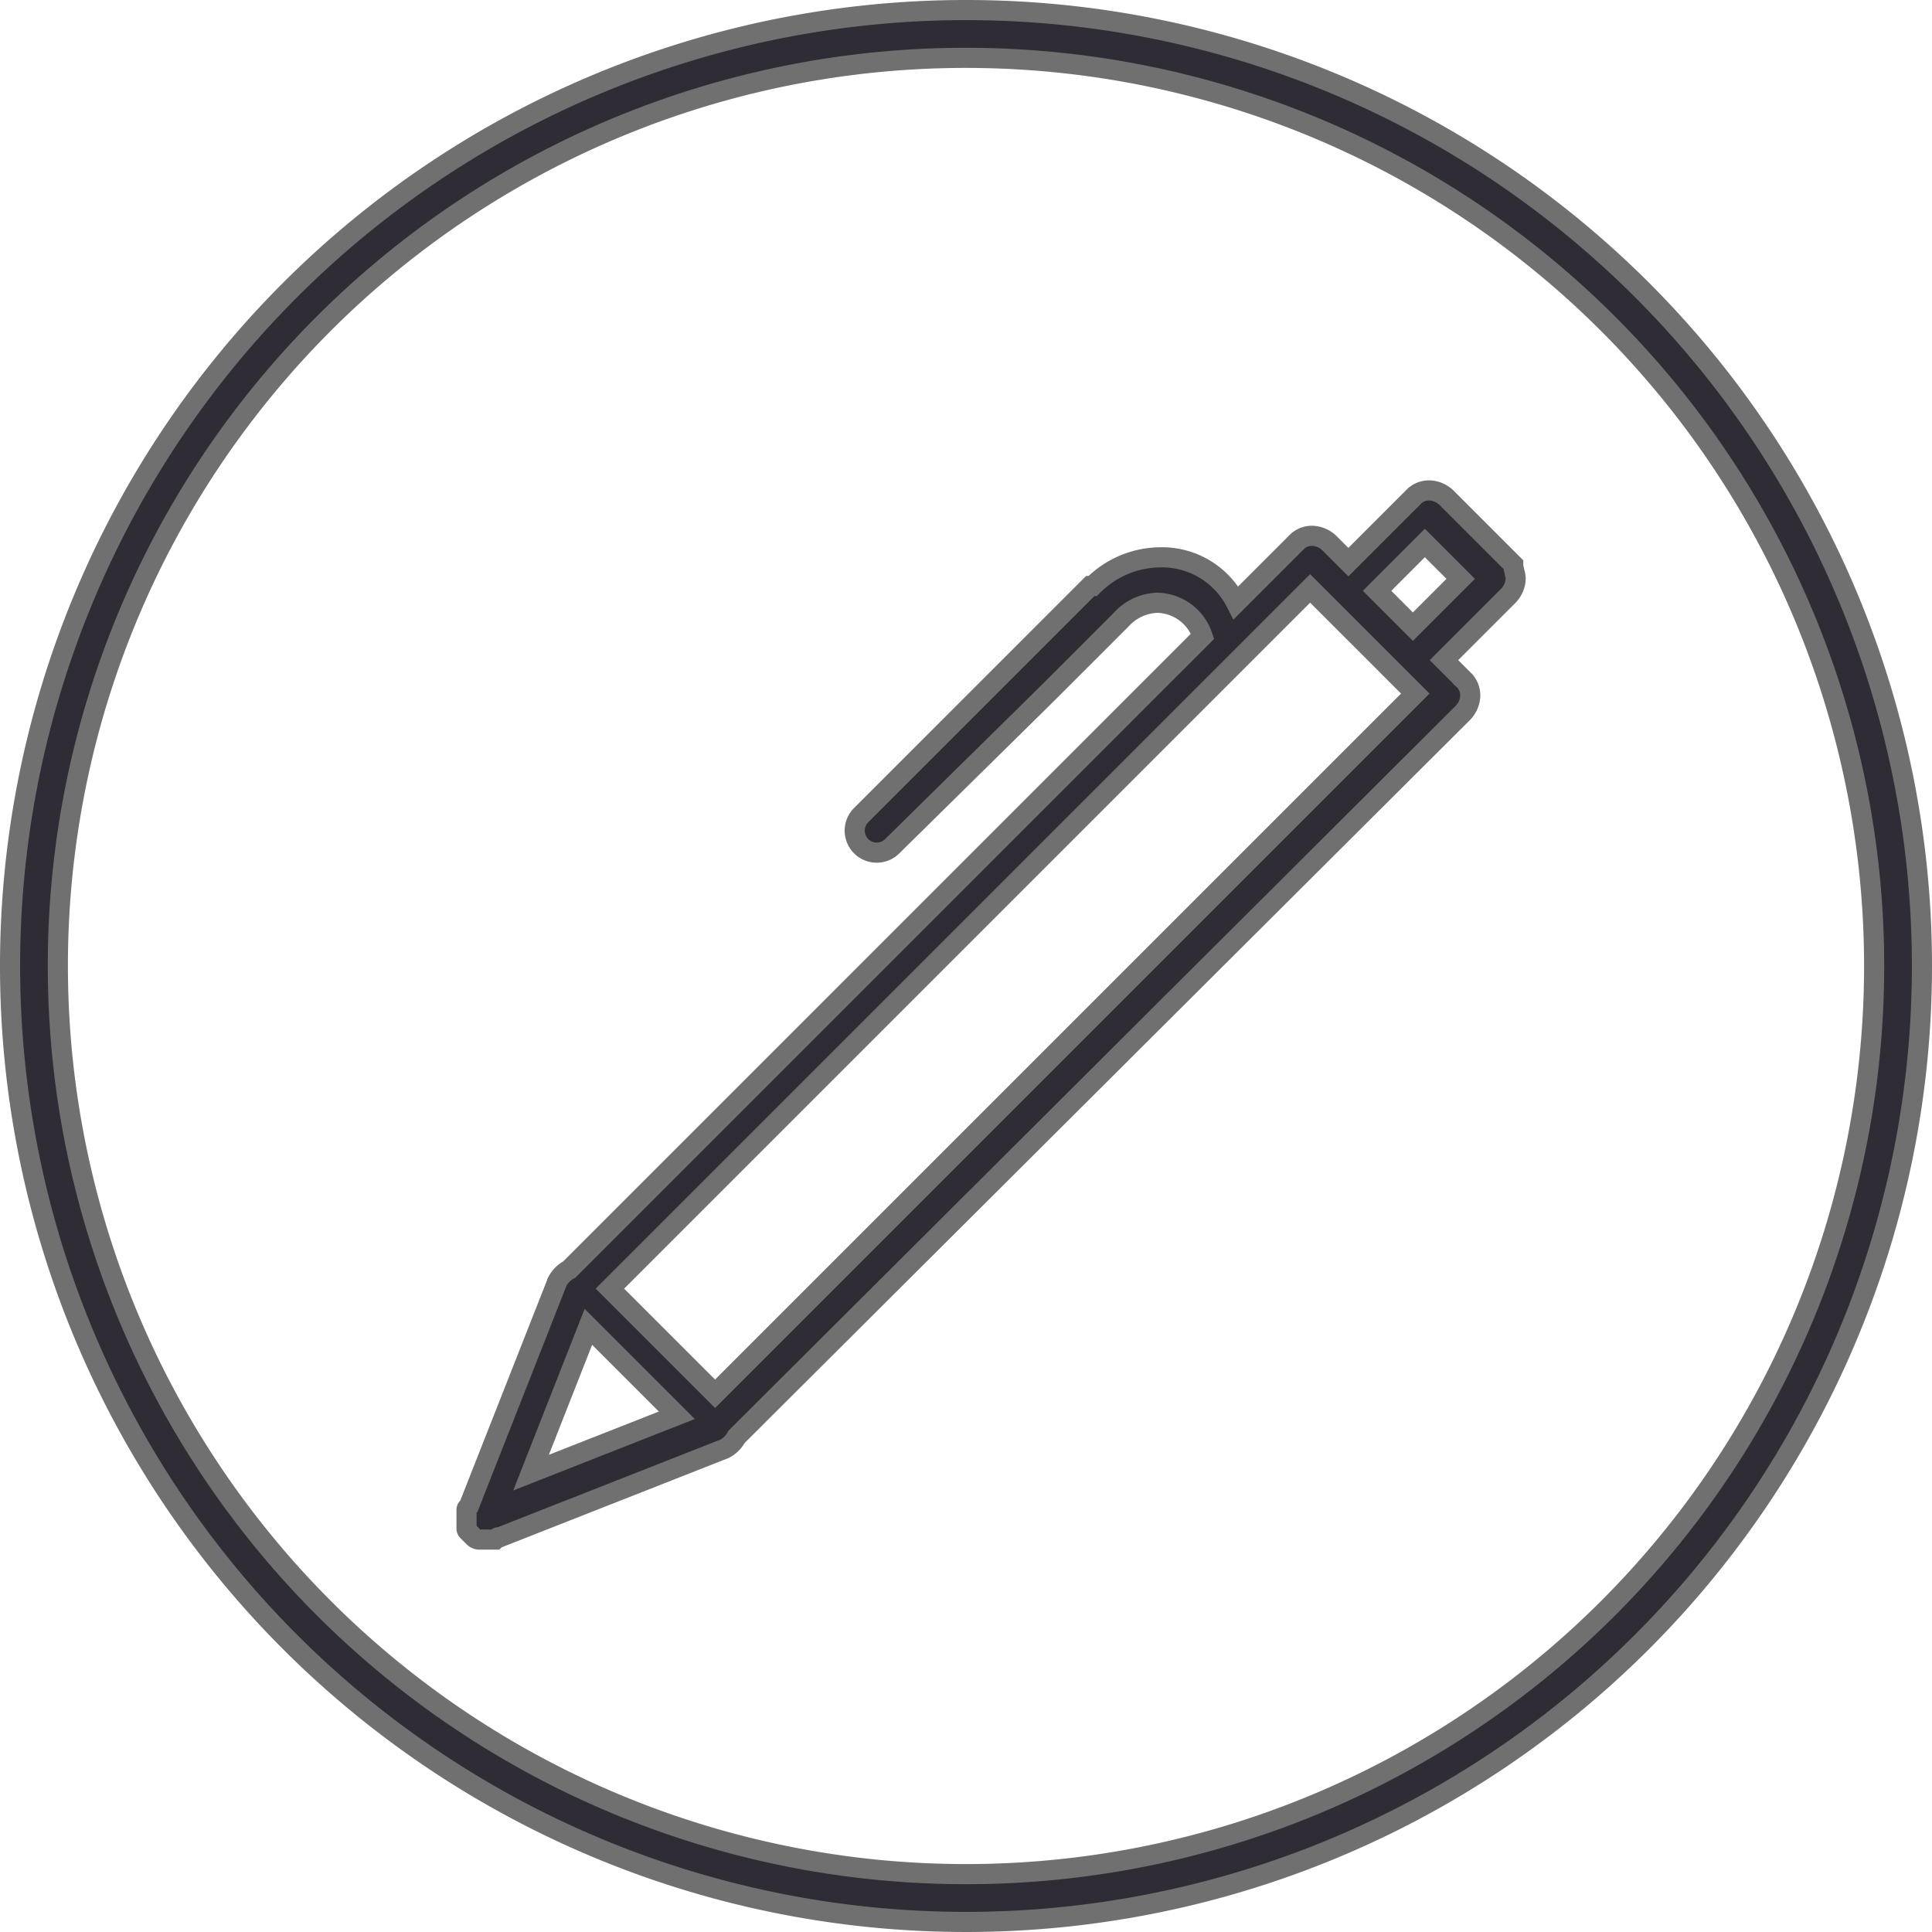
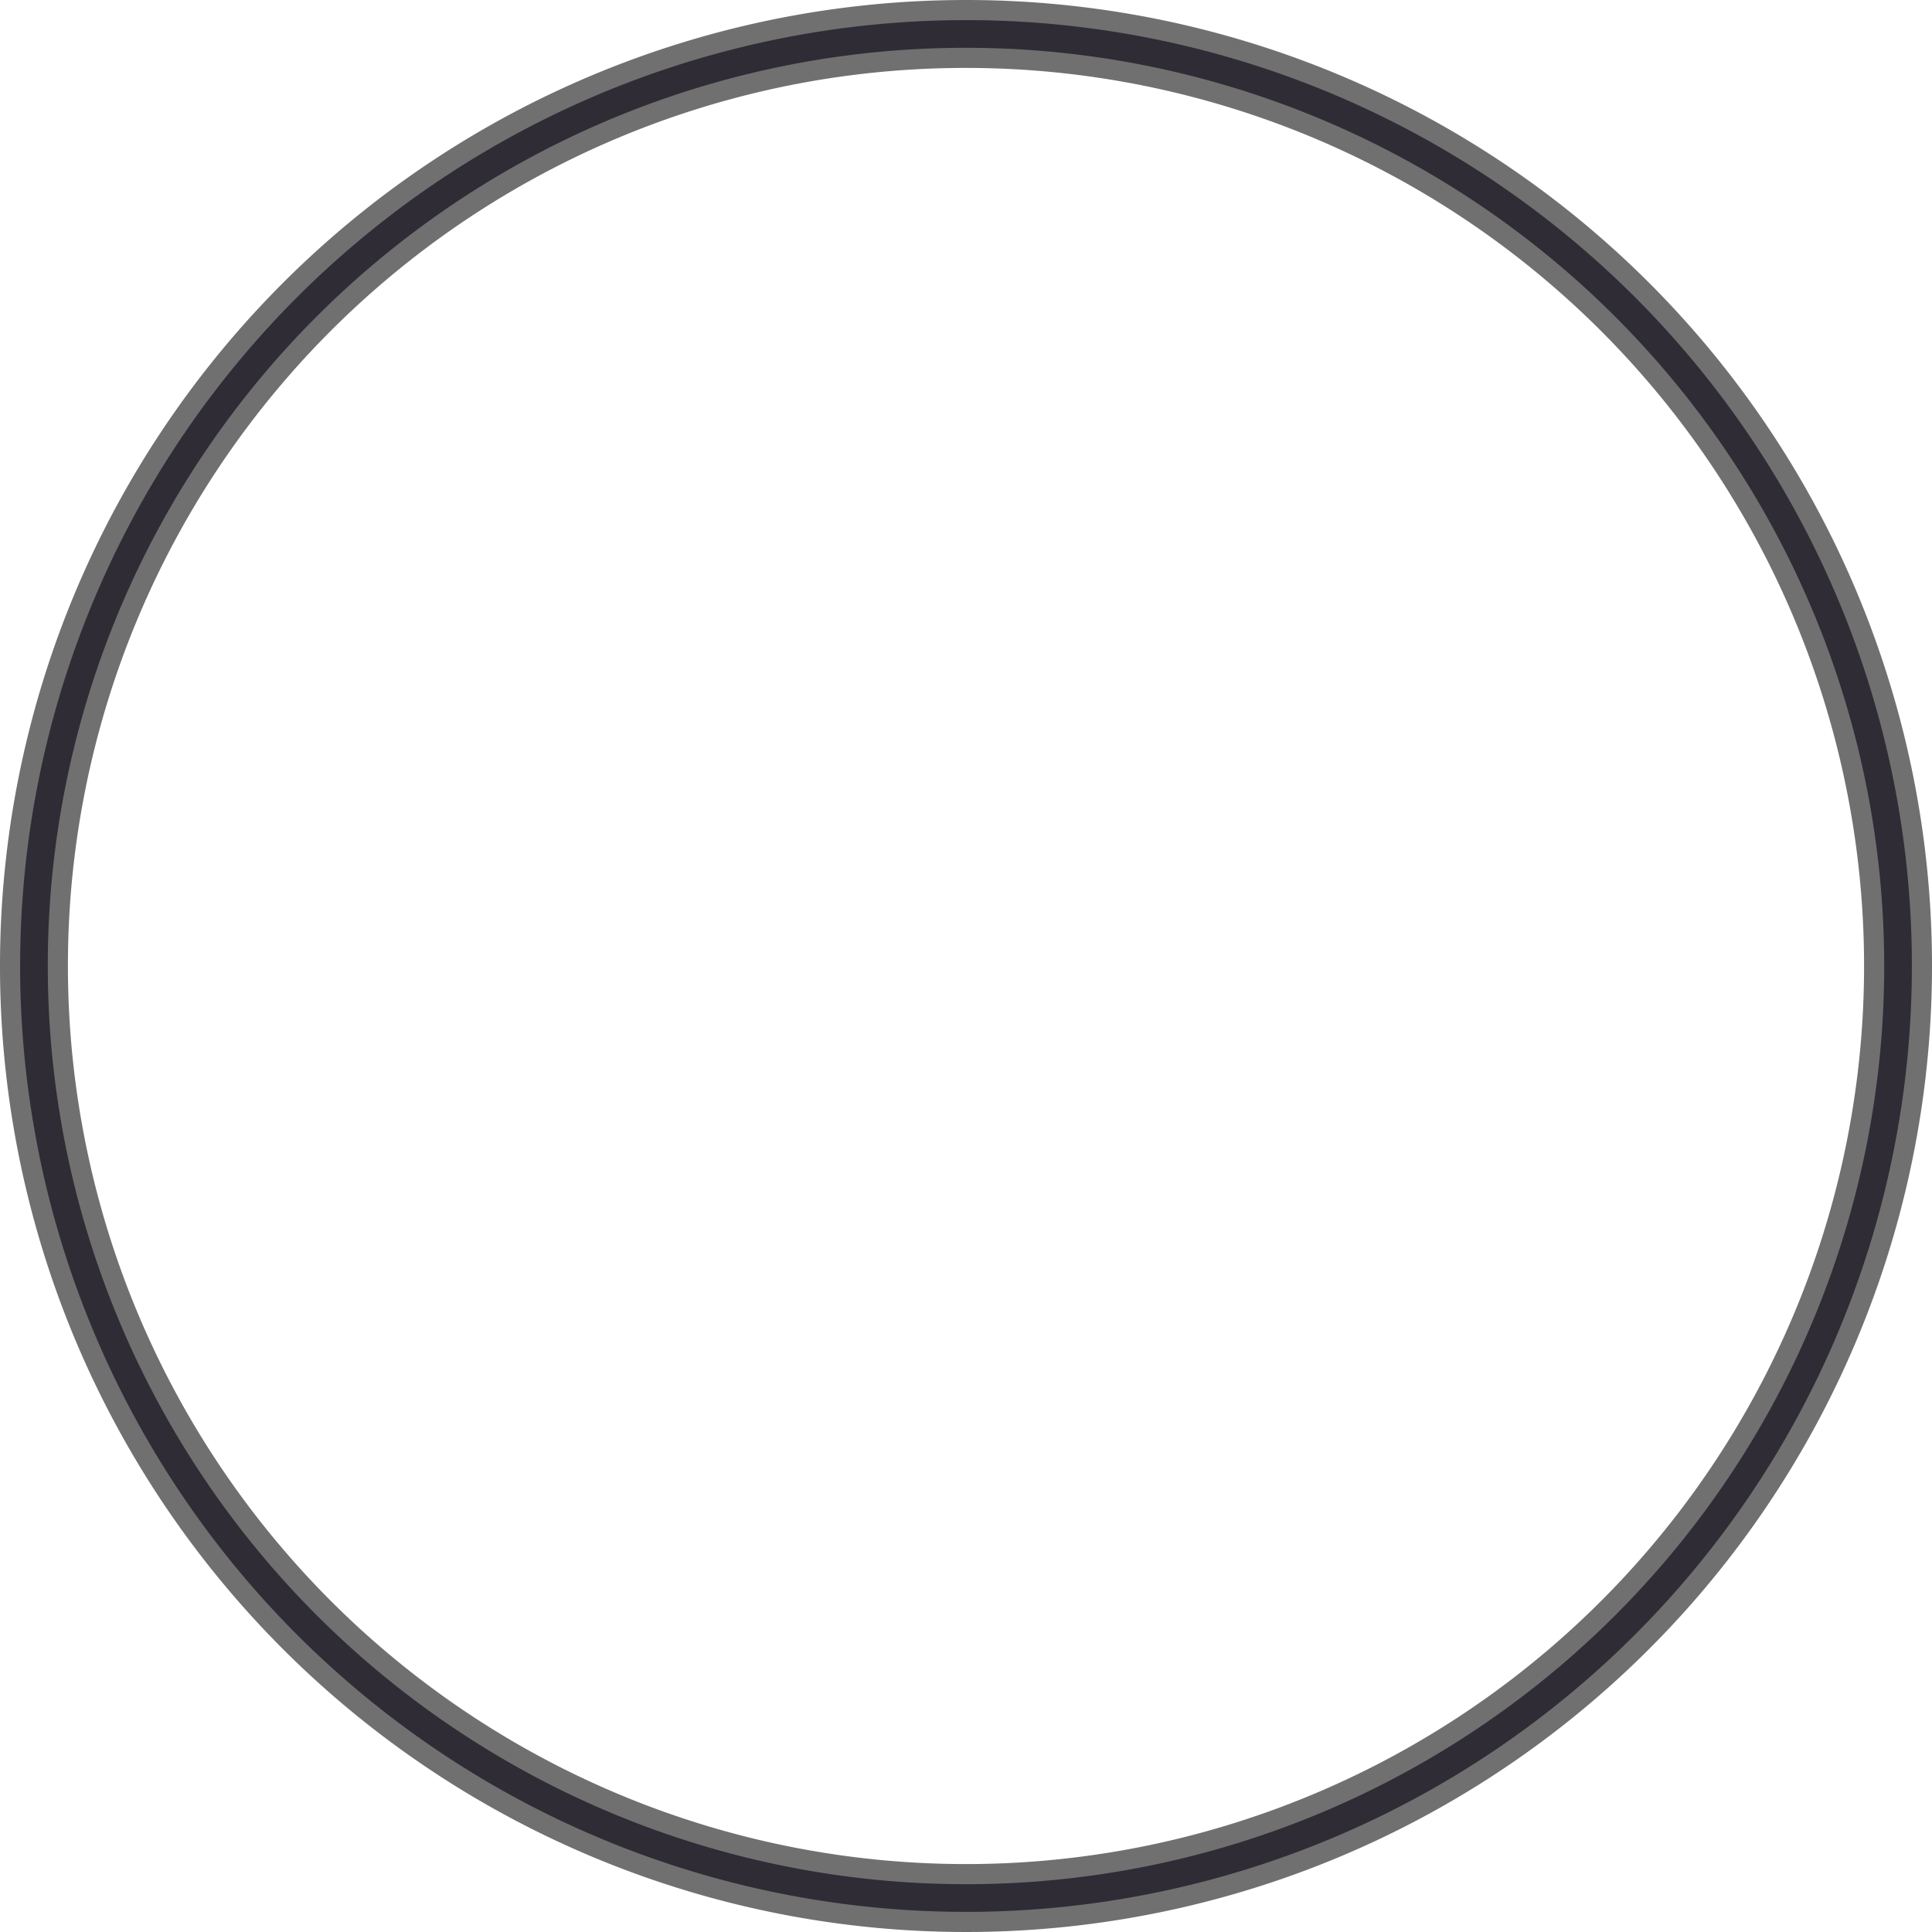
<svg xmlns="http://www.w3.org/2000/svg" width="96" height="96" viewBox="0 0 96 96">
  <g id="boli" transform="translate(0.5 0.5)">
    <g id="Grupo_11" data-name="Grupo 11">
      <path id="Trazado_109" data-name="Trazado 109" d="M47.5,2.375A45.125,45.125,0,1,1,2.375,47.5,45.1,45.1,0,0,1,47.5,2.375M47.5,0A47.5,47.5,0,1,0,95,47.5,47.487,47.487,0,0,0,47.5,0Z" fill="#2f2c36" stroke="#707070" stroke-width="1" />
    </g>
-     <path id="Trazado_110" data-name="Trazado 110" d="M71.231,24.494a1.283,1.283,0,0,1-.356.831l-.119.119-3.088,3.088.831.831.119.119a1.078,1.078,0,0,1,.356.831,1.283,1.283,0,0,1-.356.831l-.119.119L32.519,67.125a1.431,1.431,0,0,1-.594.594L20.763,72.112c-.119,0-.119,0-.238.119h-.831a.415.415,0,0,1-.237-.119l-.119-.119-.119-.119c-.119-.119-.119-.119-.119-.237h0v-.831h0c0-.119,0-.119.119-.237l4.394-11.162a1.431,1.431,0,0,1,.594-.594L55.675,27.344a2.428,2.428,0,0,0-2.256-1.662,2.526,2.526,0,0,0-1.781.831h0l-3.681,3.681h0l-7.719,7.6a1.092,1.092,0,0,1-1.544-1.544l11.4-11.4h.119a4.762,4.762,0,0,1,3.325-1.425,4.126,4.126,0,0,1,3.8,2.256l2.85-2.85.119-.119a1.078,1.078,0,0,1,.831-.356,1.283,1.283,0,0,1,.831.356l.119.119.831.831,3.087-3.087.119-.119a1.078,1.078,0,0,1,.831-.356,1.283,1.283,0,0,1,.831.356l.119.119,3.087,3.087.119.119C71.112,24.019,71.231,24.256,71.231,24.494ZM22.306,68.906l7.244-2.85-4.394-4.394ZM61.019,24.969,26.225,59.763l5.225,5.225L66.244,30.194Zm5.7-2.256-2.375,2.375,1.781,1.781L68.5,24.494Z" transform="translate(3.581 3.769)" fill="#2f2c36" stroke="#707070" stroke-width="1" fill-rule="evenodd" />
  </g>
</svg>